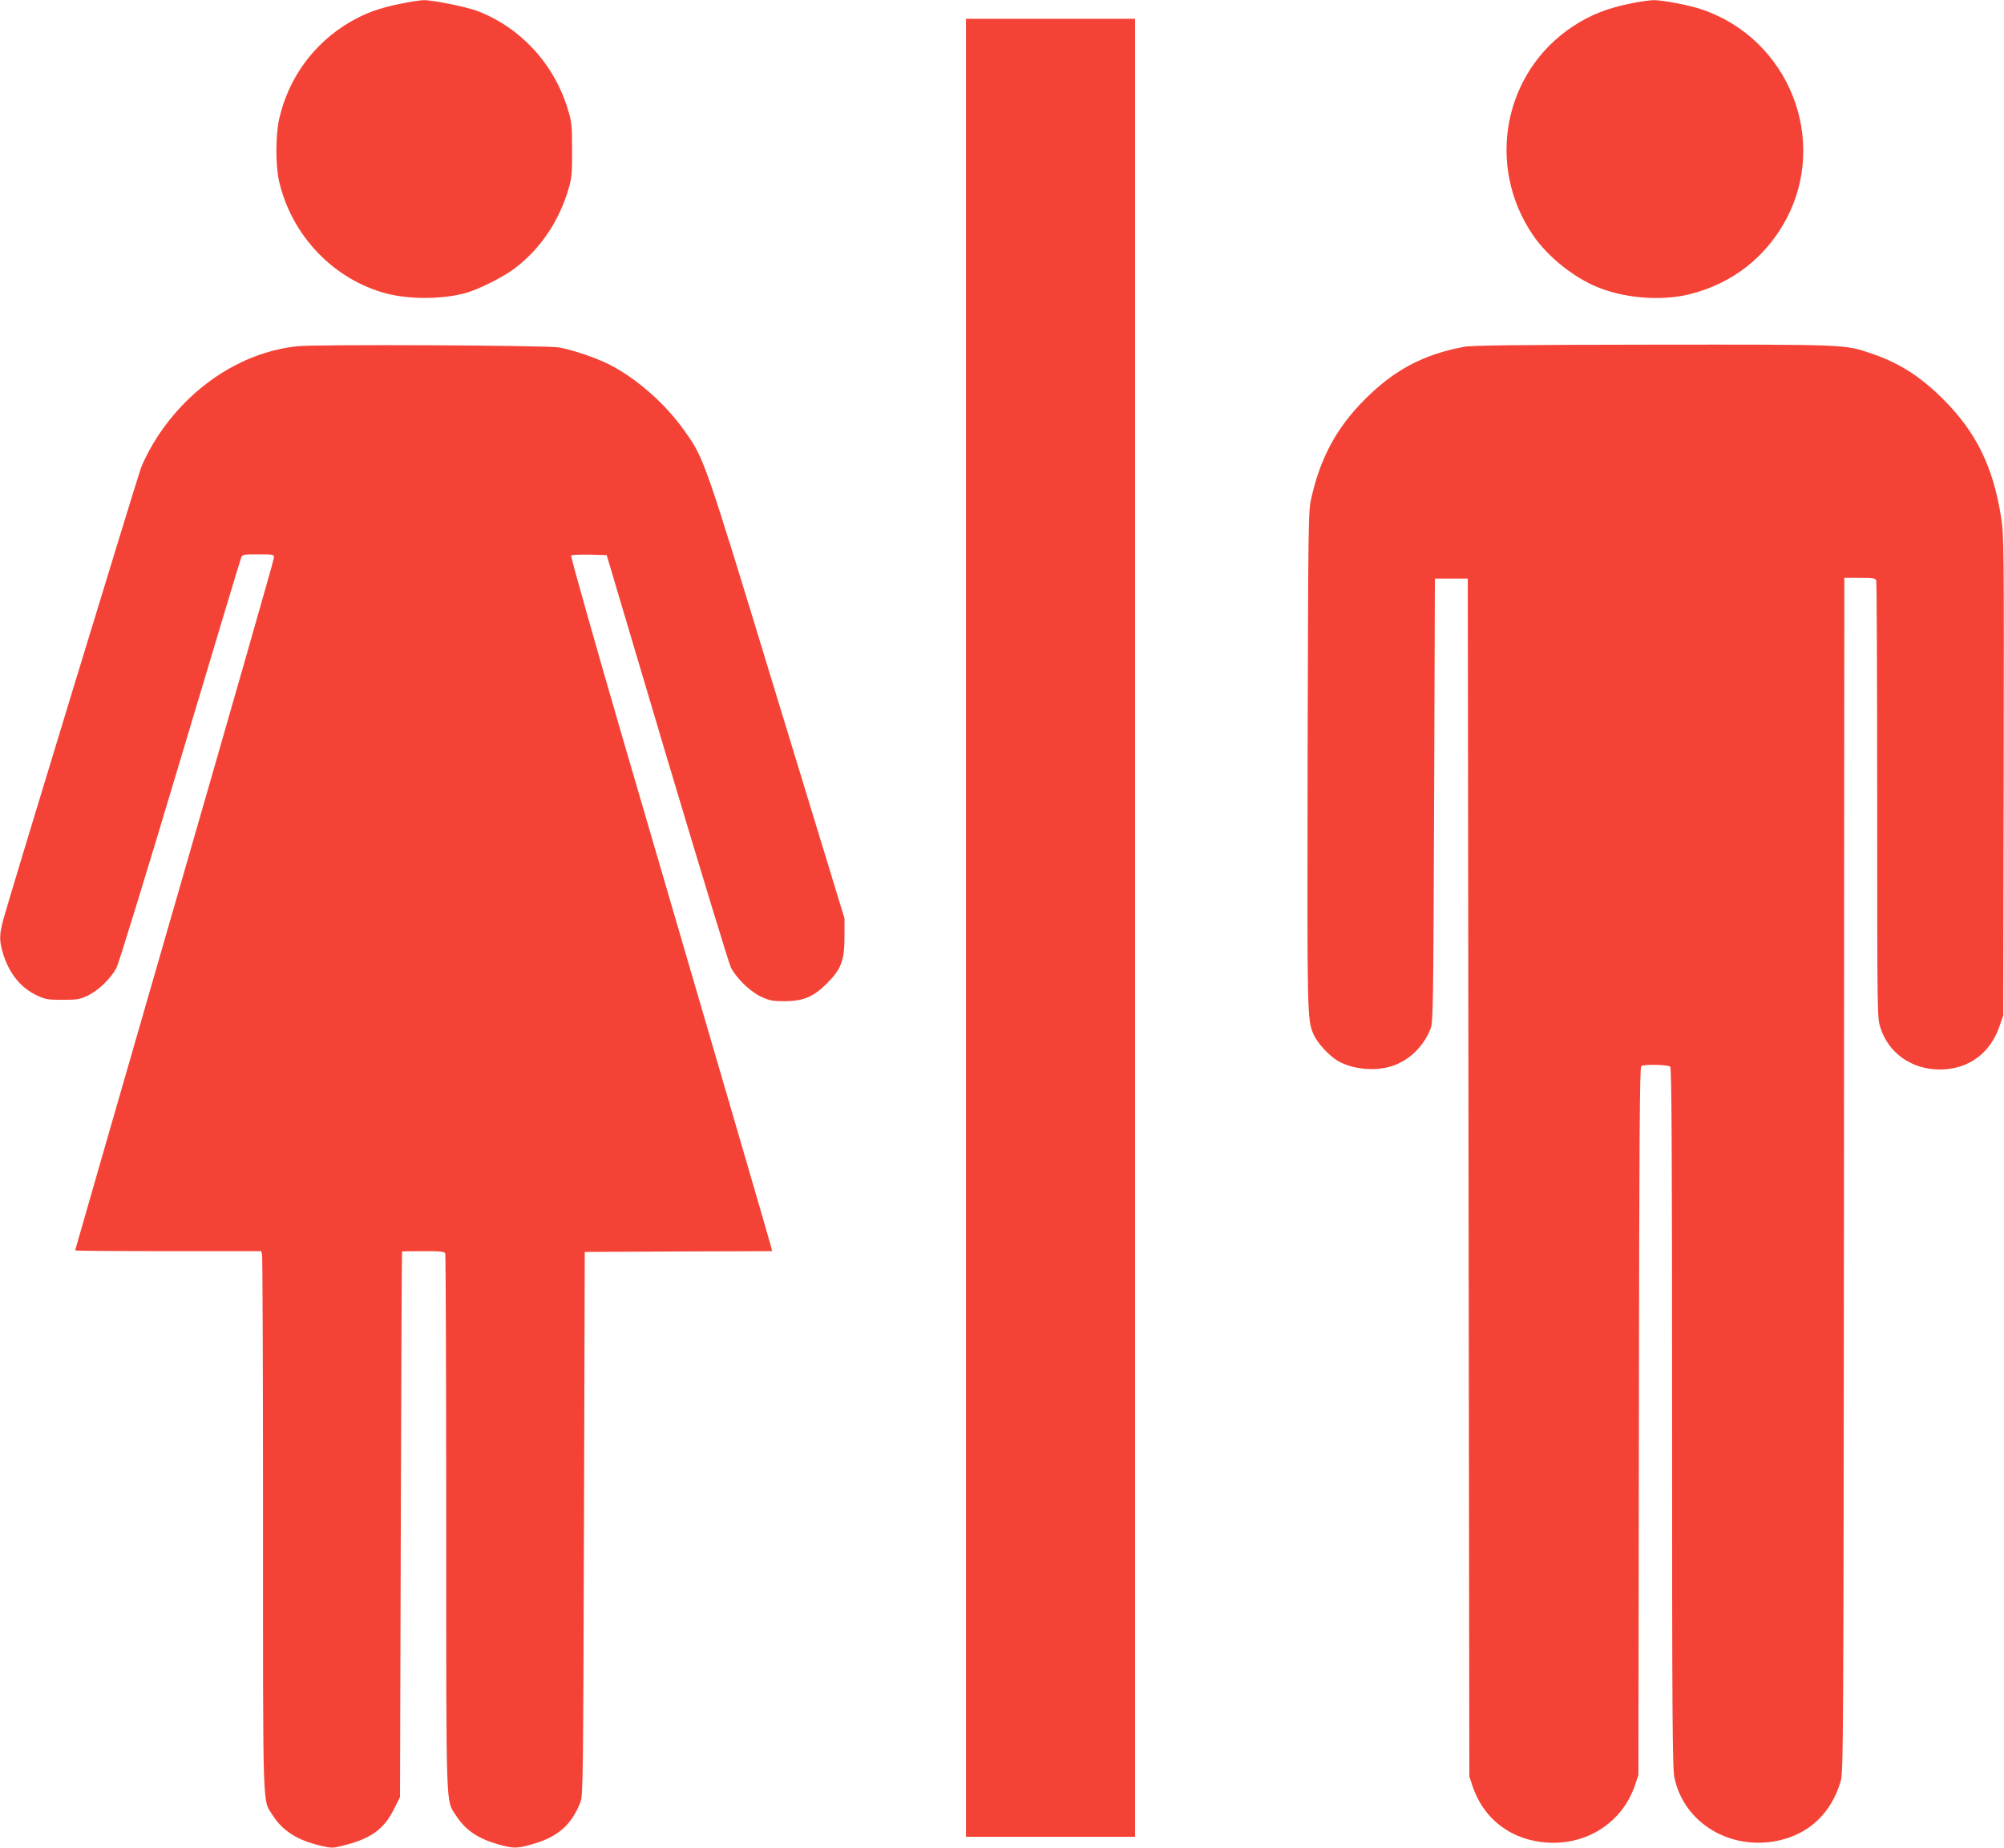
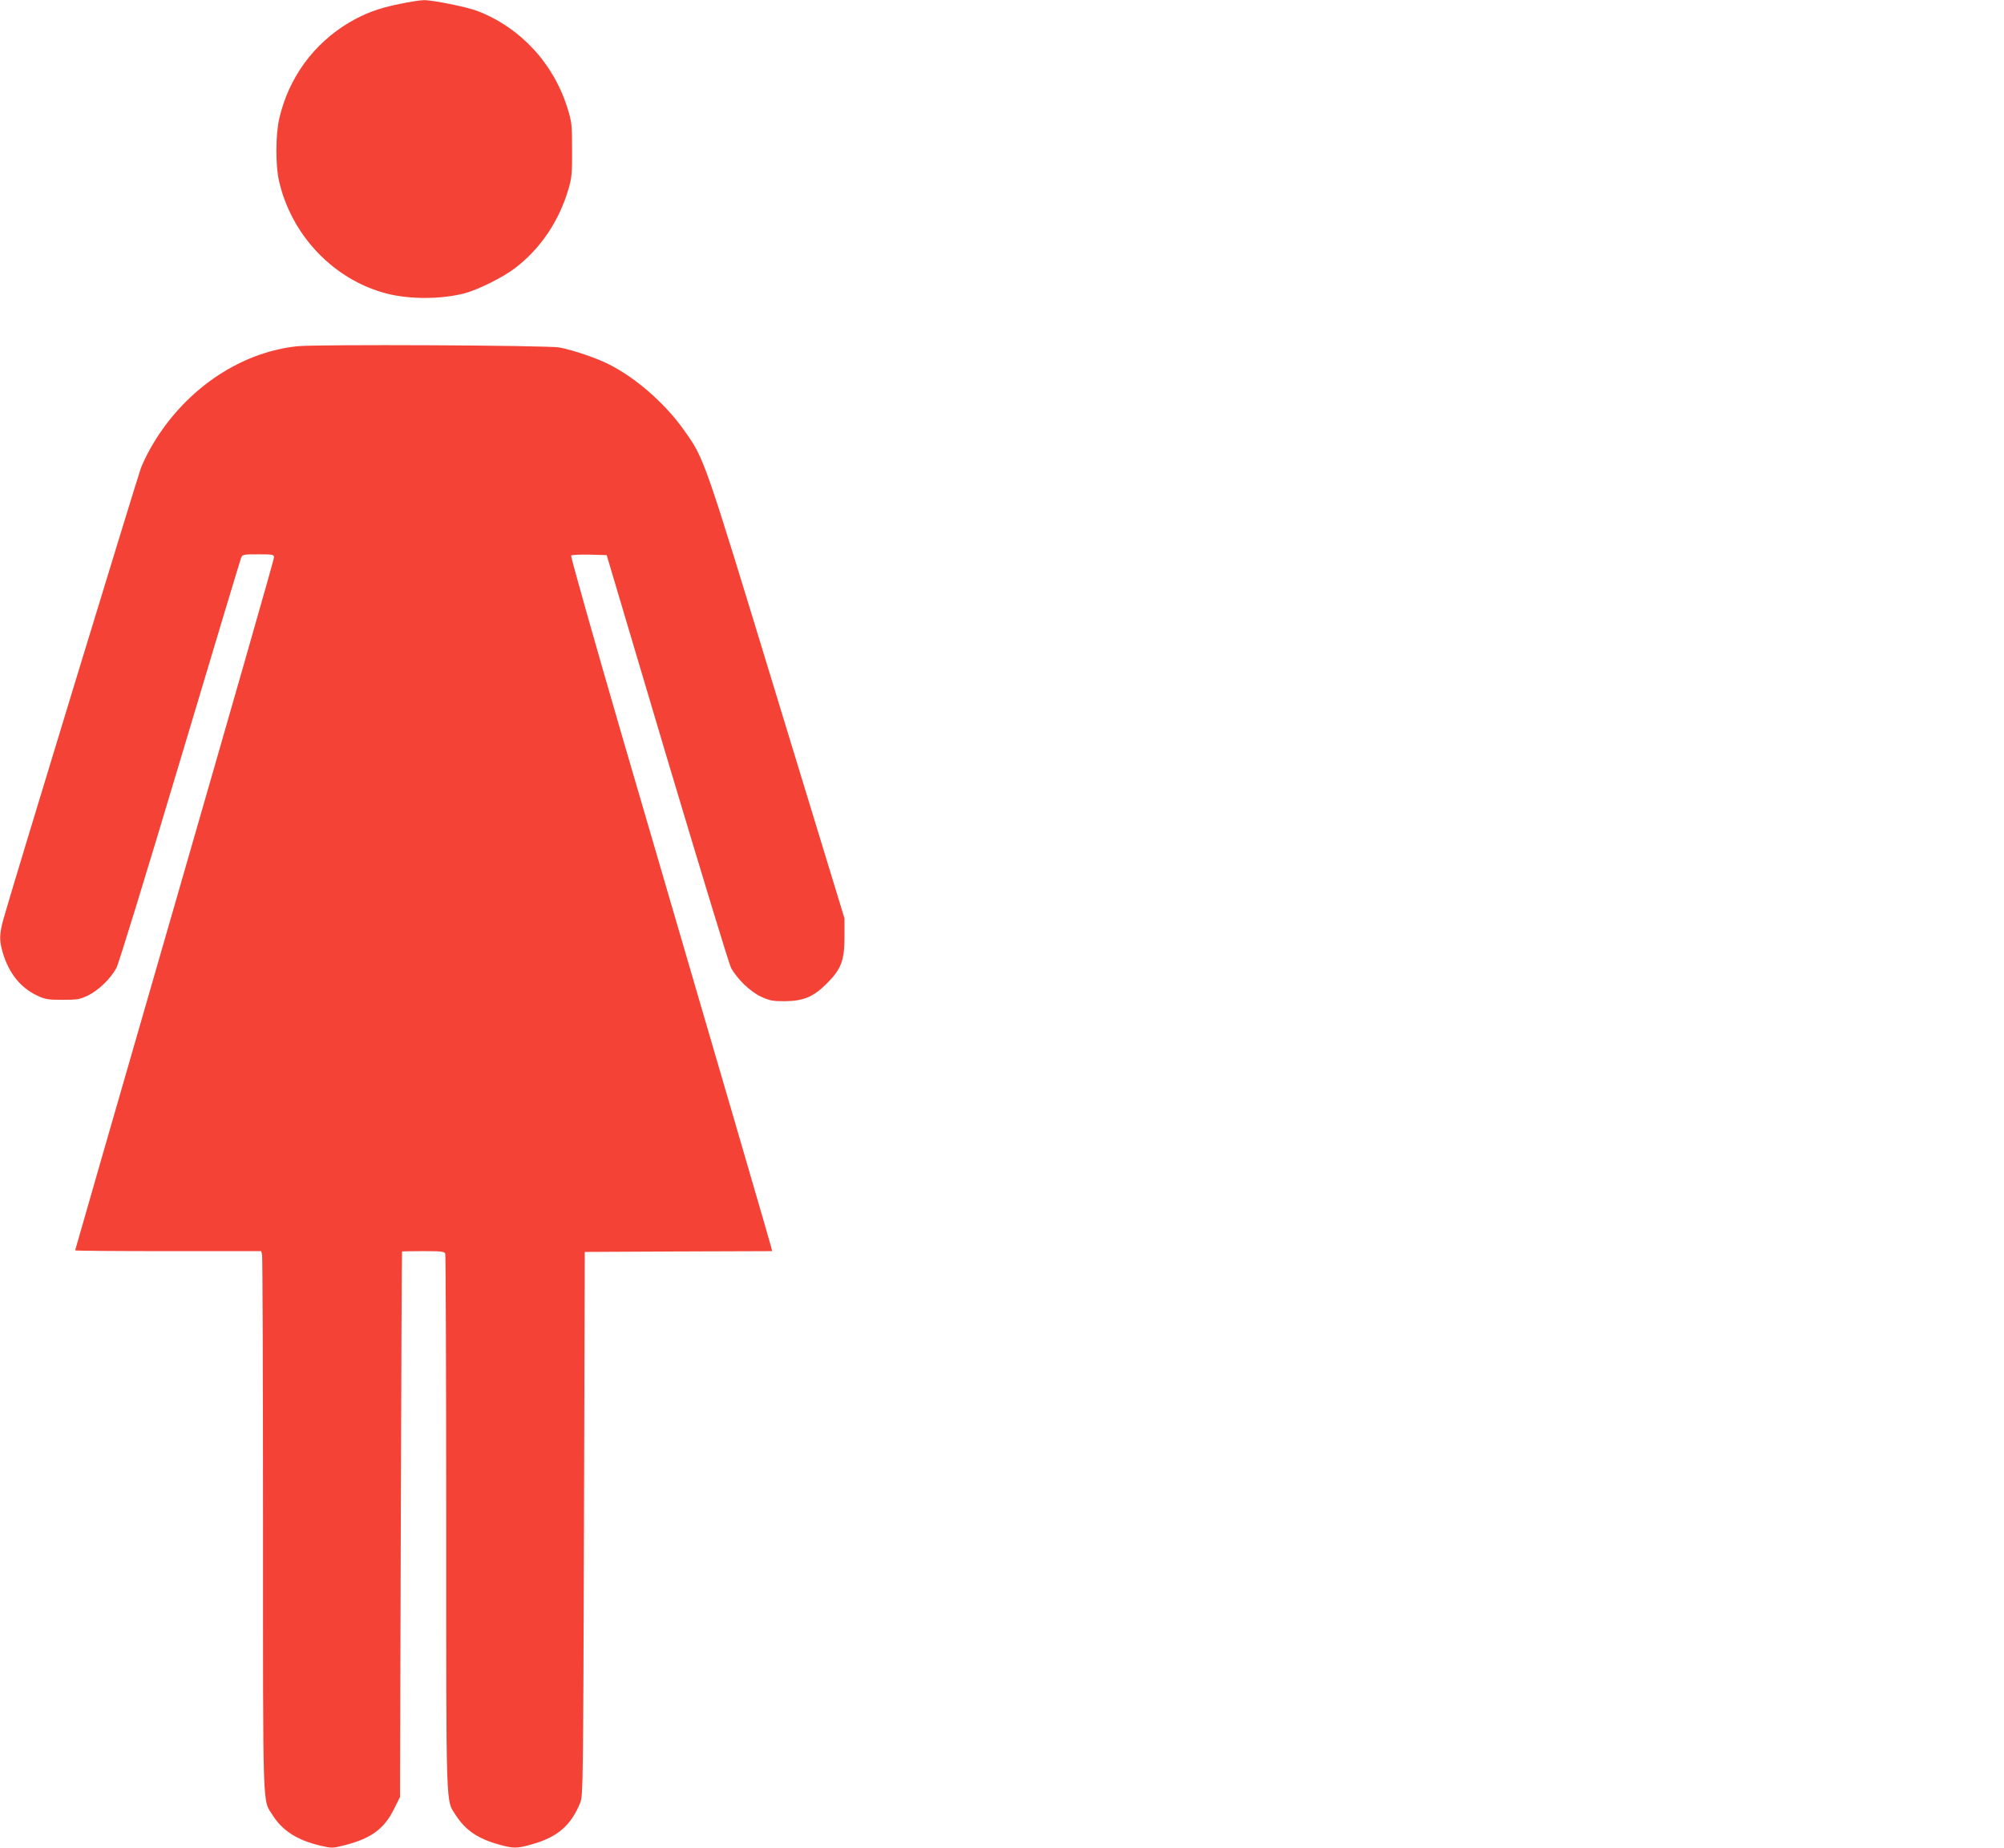
<svg xmlns="http://www.w3.org/2000/svg" version="1.0" width="1280pt" height="1180pt" viewBox="0 0 1280 1180" preserveAspectRatio="xMidYMid meet">
  <g transform="translate(0,1180) scale(0.1,-0.1)" fill="#f44336" stroke="none">
    <path d="M2553 11775 c-134 -27 -223 -60 -323 -119 -226 -134 -386 -352 -446 -612 -24 -101 -25 -299 -2 -399 79 -349 351 -633 689 -720 143 -37 345 -37 493 1 84 21 248 102 326 162 162 123 282 301 342 508 20 69 23 100 22 249 0 156 -2 177 -28 260 -88 288 -301 519 -577 625 -68 26 -287 70 -342 69 -23 0 -92 -11 -154 -24z" />
-     <path d="M10422 11779 c-154 -30 -262 -73 -375 -147 -443 -292 -558 -889 -256 -1333 86 -126 233 -250 381 -319 180 -84 434 -107 628 -57 264 68 475 232 604 468 280 512 23 1161 -535 1349 -83 28 -252 60 -309 59 -25 -1 -87 -9 -138 -20z" />
-     <path d="M6170 5875 l0 -5805 540 0 540 0 0 5805 0 5805 -540 0 -540 0 0 -5805z" />
    <path d="M1900 9589 c-332 -35 -649 -231 -863 -532 -54 -75 -108 -173 -137 -246 -21 -56 -841 -2742 -879 -2884 -25 -93 -26 -131 -5 -205 38 -134 114 -230 222 -280 50 -24 69 -27 162 -27 95 0 110 3 163 28 68 34 142 106 180 174 15 28 188 591 407 1324 209 700 385 1284 390 1297 9 21 15 22 110 22 95 0 100 -1 100 -21 0 -12 -286 -1011 -635 -2220 -349 -1209 -635 -2201 -635 -2204 0 -3 267 -5 594 -5 l594 0 6 -22 c3 -13 6 -788 6 -1724 0 -1876 -4 -1753 62 -1857 63 -99 158 -159 302 -193 78 -18 79 -18 164 4 165 43 247 104 309 230 l38 76 5 1740 c3 958 6 1742 8 1744 1 1 62 2 136 2 113 0 135 -2 140 -16 3 -9 6 -782 6 -1718 0 -1874 -3 -1767 61 -1868 62 -96 142 -151 278 -188 88 -25 114 -25 202 0 169 46 257 122 316 270 17 42 18 146 23 1780 l5 1735 599 3 598 2 -7 28 c-6 26 -249 860 -950 3256 -184 632 -331 1154 -327 1158 5 5 58 7 118 6 l109 -3 385 -1295 c213 -712 396 -1315 409 -1340 38 -71 124 -154 194 -186 53 -24 74 -28 147 -28 121 1 185 27 271 113 93 93 113 147 113 301 l0 115 -432 1415 c-470 1541 -462 1519 -594 1704 -119 169 -306 332 -476 418 -83 42 -226 91 -319 109 -72 14 -1546 21 -1673 8z" />
-     <path d="M9350 9585 c-257 -48 -444 -147 -631 -334 -180 -180 -283 -369 -342 -626 -21 -89 -21 -108 -25 -1680 -3 -1651 -3 -1654 38 -1751 24 -54 97 -135 155 -169 97 -56 246 -69 355 -30 105 37 194 125 237 235 17 42 18 134 23 1460 l5 1415 105 0 105 0 5 -3825 5 -3825 22 -66 c62 -180 202 -305 388 -344 287 -60 557 88 648 354 l22 66 3 2260 c2 1779 5 2261 15 2267 20 13 172 9 185 -4 9 -9 12 -521 12 -2243 0 -1896 2 -2240 15 -2298 61 -288 354 -466 660 -402 200 42 342 176 402 380 17 57 18 251 21 3873 l2 3812 99 0 c81 0 100 -3 105 -16 3 -9 6 -640 6 -1404 0 -1356 0 -1389 20 -1451 51 -164 200 -269 380 -269 182 0 322 102 382 278 l23 67 3 1530 c2 1484 2 1534 -17 1655 -51 321 -160 542 -370 751 -147 147 -284 233 -462 293 -170 57 -152 56 -1393 55 -857 -1 -1157 -4 -1206 -14z" />
  </g>
</svg>